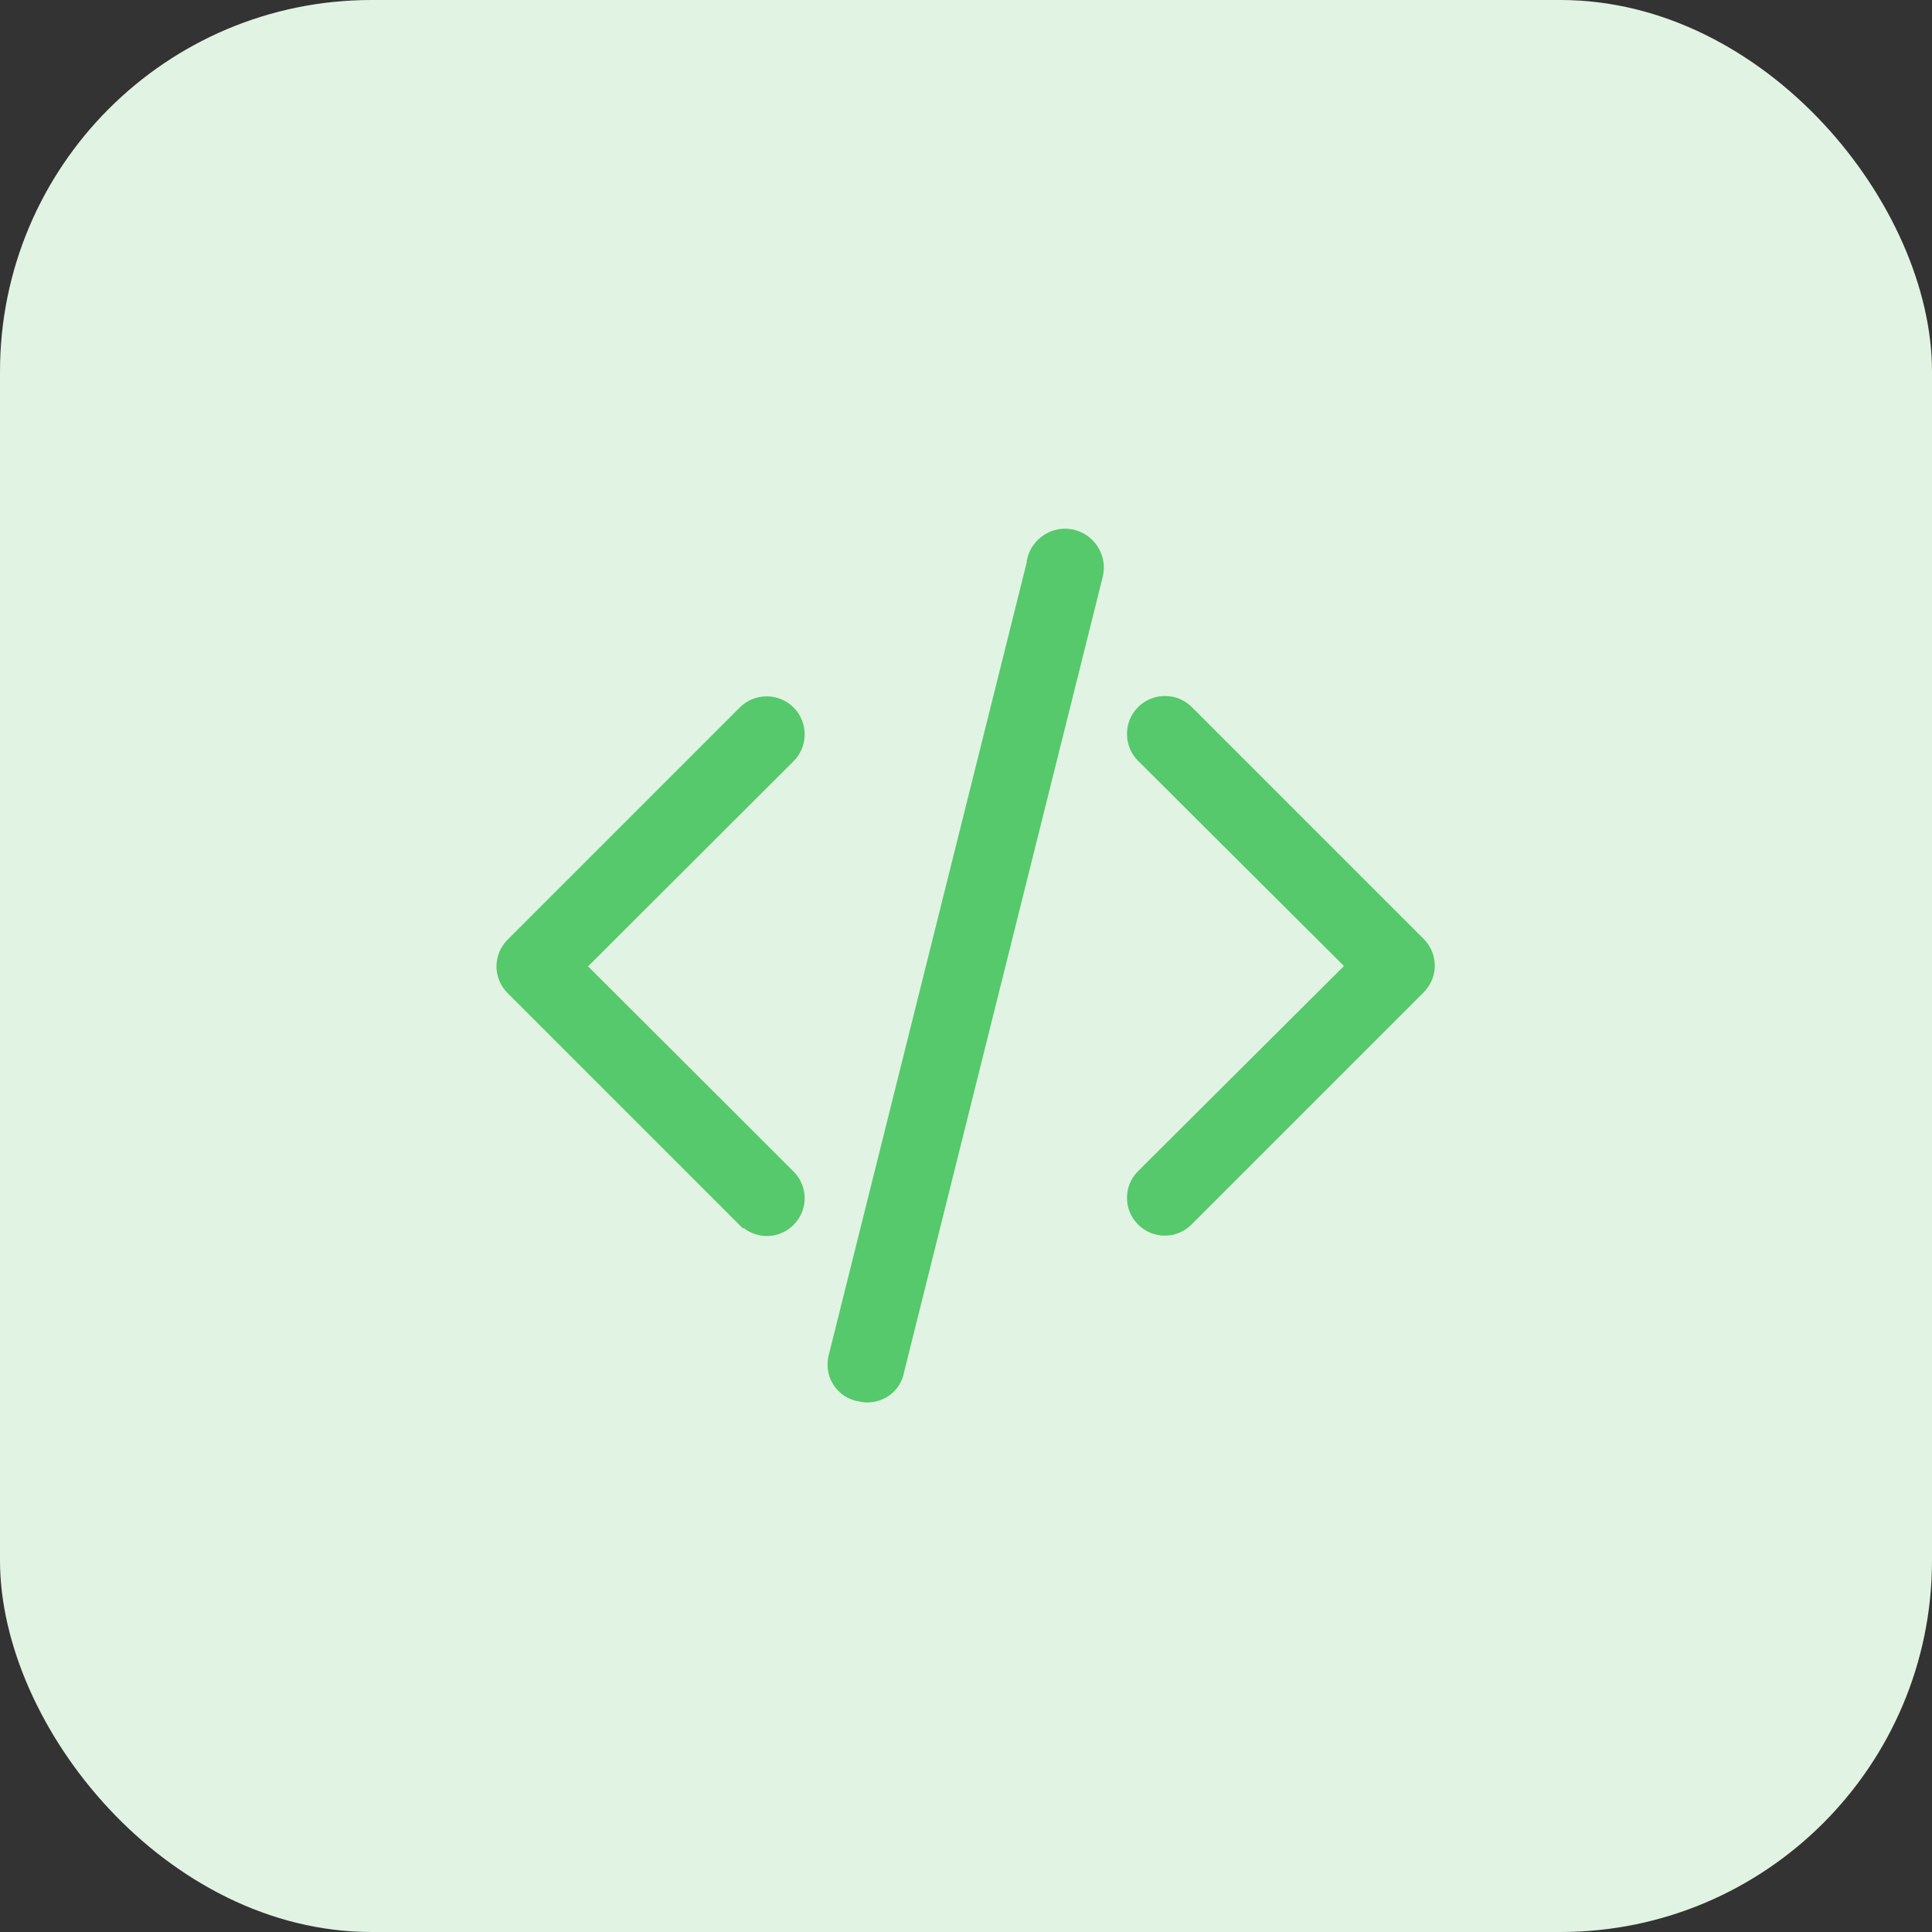
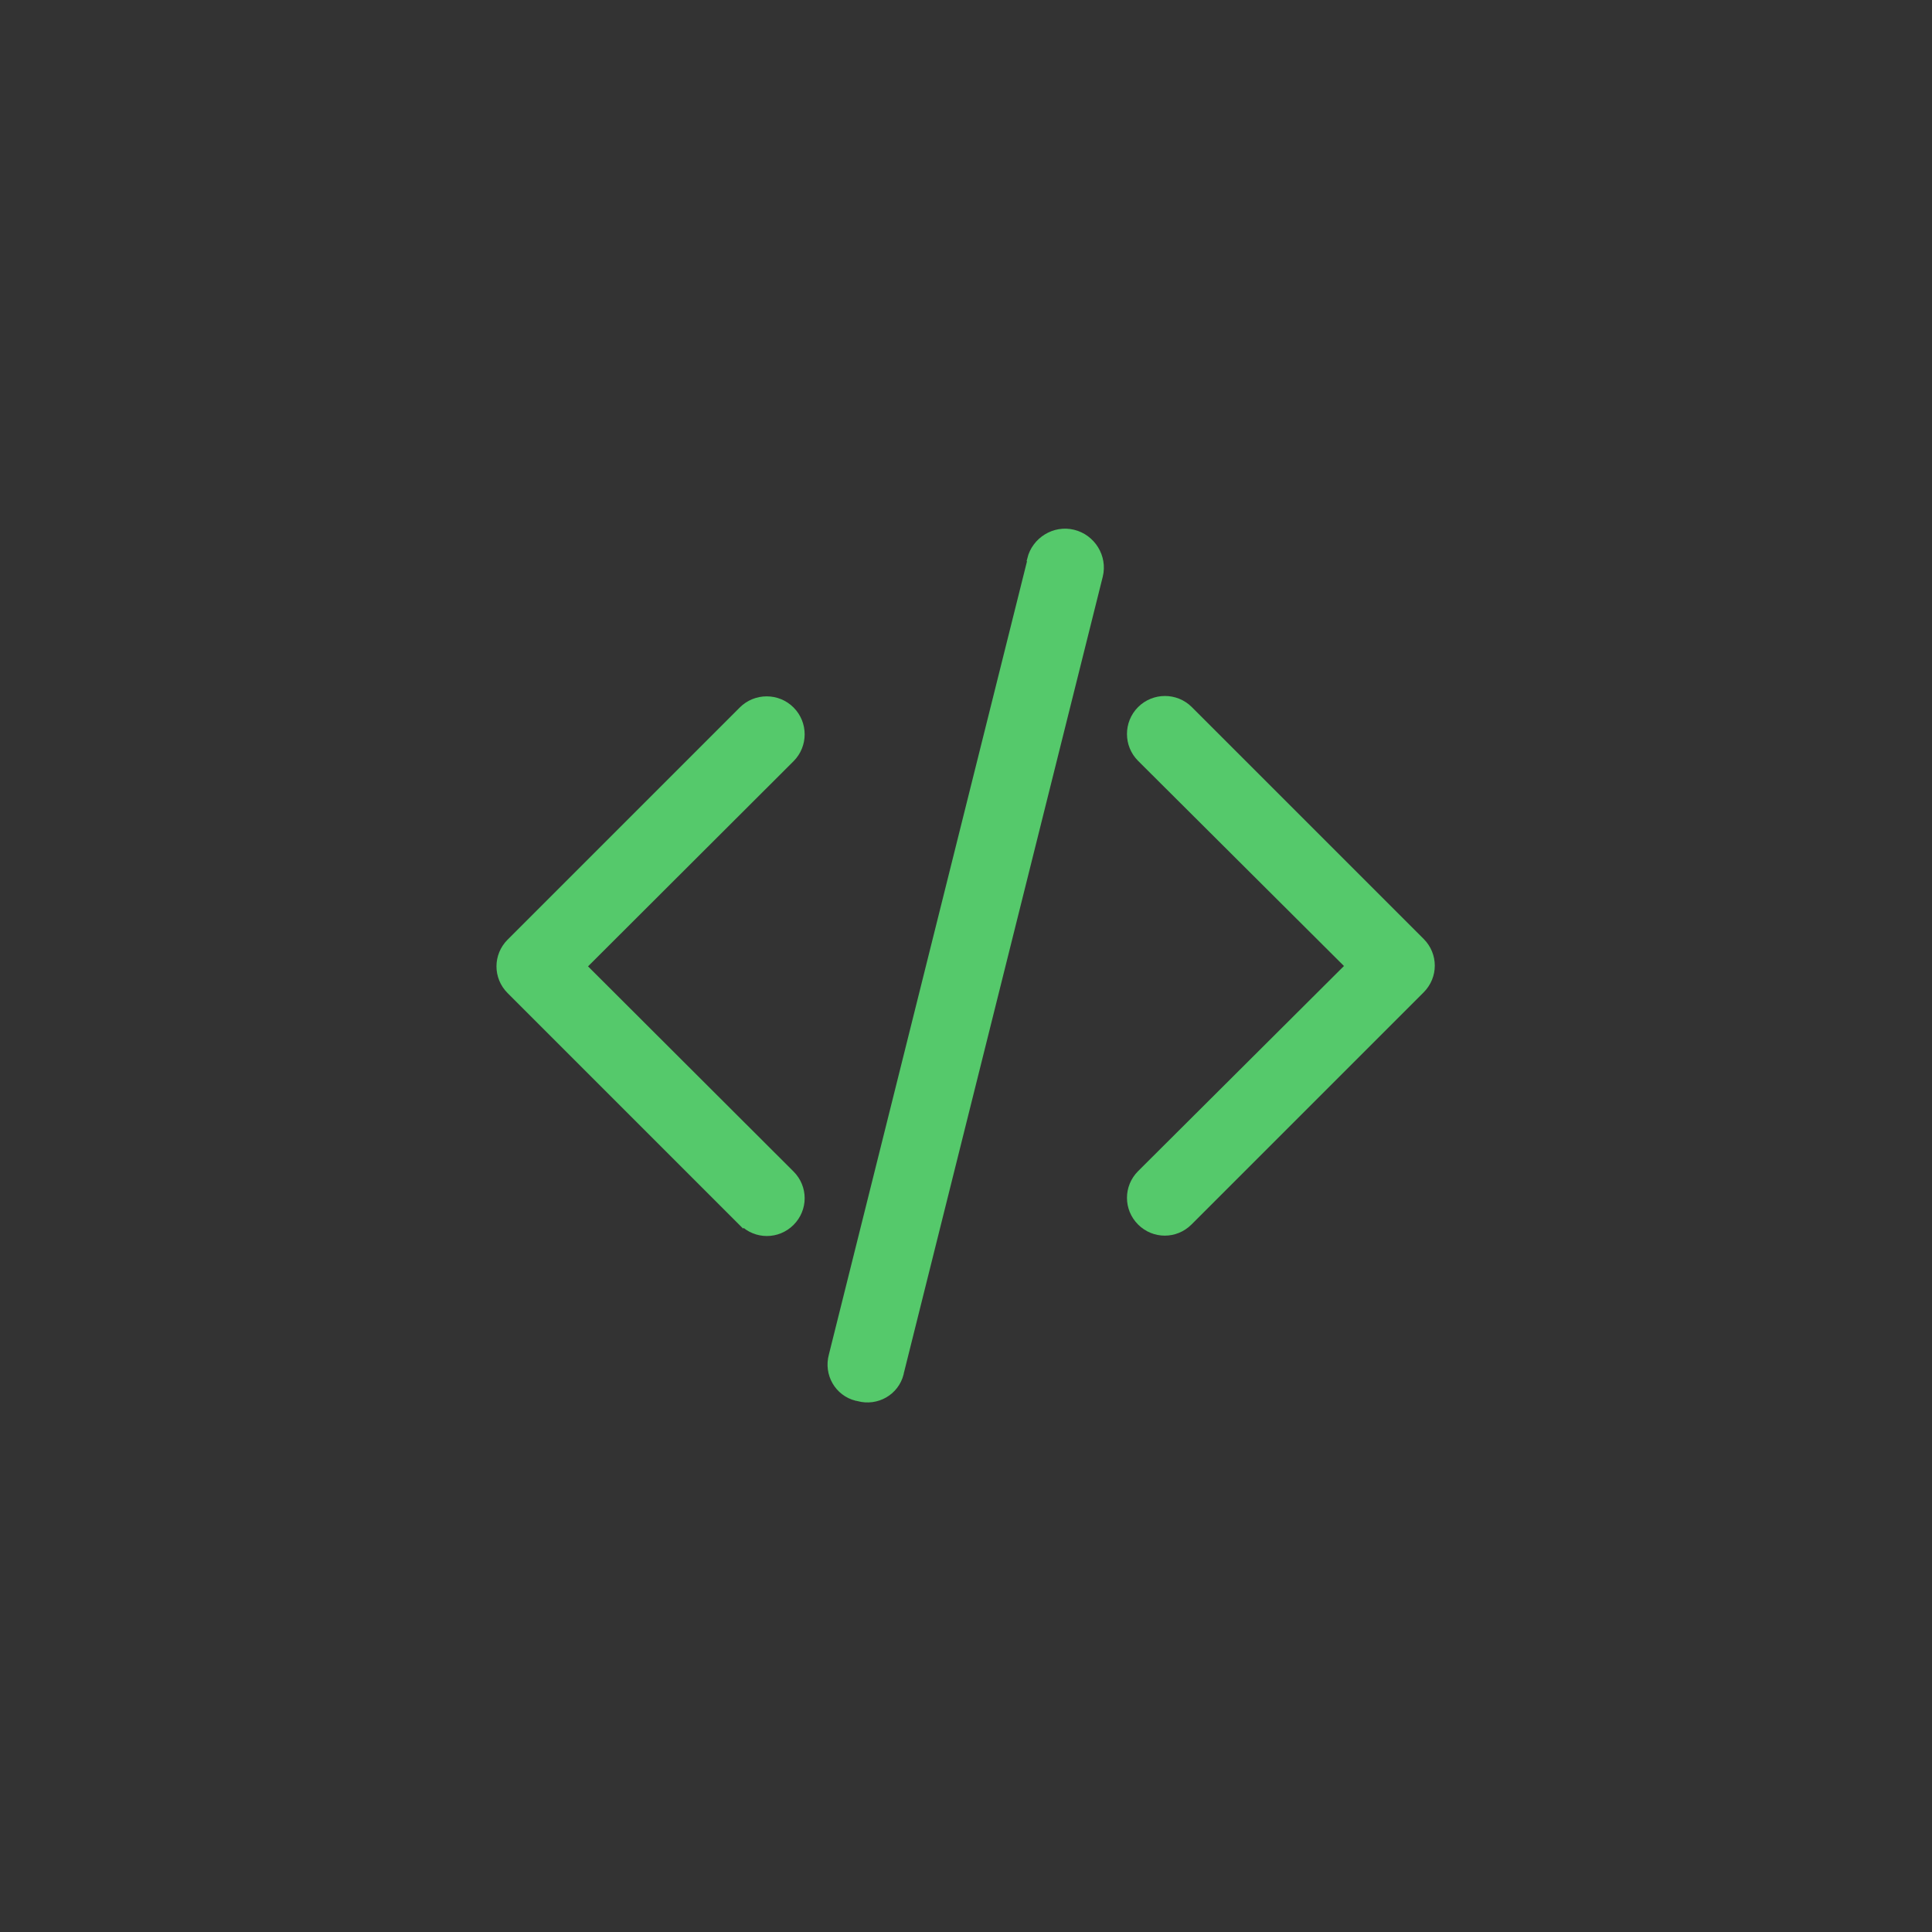
<svg xmlns="http://www.w3.org/2000/svg" id="FOND_BLEU" viewBox="0 0 52 52">
  <rect x="0" y="0" width="52" height="52" fill="#333333" stroke="none" />
  <defs>
    <style>
      .cls-1 {
        fill: #e1f3e2;
      }

      .cls-2 {
        fill: #55c96b;
        stroke: #55c96b;
        stroke-miterlimit: 10;
        stroke-width: .25px;
      }
    </style>
  </defs>
-   <rect class="cls-1" width="52" height="52" rx="10" ry="10" />
  <g>
    <path class="cls-2" d="M20.01,32.88c.35.35.91.35,1.26,0,0,0,0,0,0,0,.35-.35.35-.91,0-1.26,0,0,0,0,0,0l-5.62-5.61,5.62-5.61c.35-.35.35-.92,0-1.27s-.92-.35-1.27,0l-6.25,6.25c-.35.35-.35.91,0,1.26,0,0,0,0,0,0l6.25,6.25Z" />
-     <path class="cls-2" d="M31.99,19.12c-.35-.35-.92-.35-1.27,0s-.35.92,0,1.27l5.63,5.61-5.63,5.61c-.35.35-.35.91,0,1.26,0,0,0,0,0,0,.35.35.91.35,1.26,0,0,0,0,0,0,0l6.25-6.25c.35-.35.35-.91,0-1.26,0,0,0,0,0,0l-6.25-6.25Z" />
+     <path class="cls-2" d="M31.99,19.12c-.35-.35-.92-.35-1.27,0s-.35.92,0,1.27l5.63,5.61-5.63,5.61c-.35.35-.35.91,0,1.26,0,0,0,0,0,0,.35.35.91.35,1.26,0,0,0,0,0,0,0l6.25-6.25c.35-.35.35-.91,0-1.26,0,0,0,0,0,0Z" />
    <path class="cls-2" d="M27.78,15.07l-5.35,21.42c-.13.48.15.97.63,1.09.02,0,.03,0,.05.01.48.13.97-.15,1.09-.63,0-.02,0-.03.01-.05l5.35-21.42c.12-.49-.19-.99-.68-1.11s-.99.19-1.11.68Z" />
  </g>
</svg>